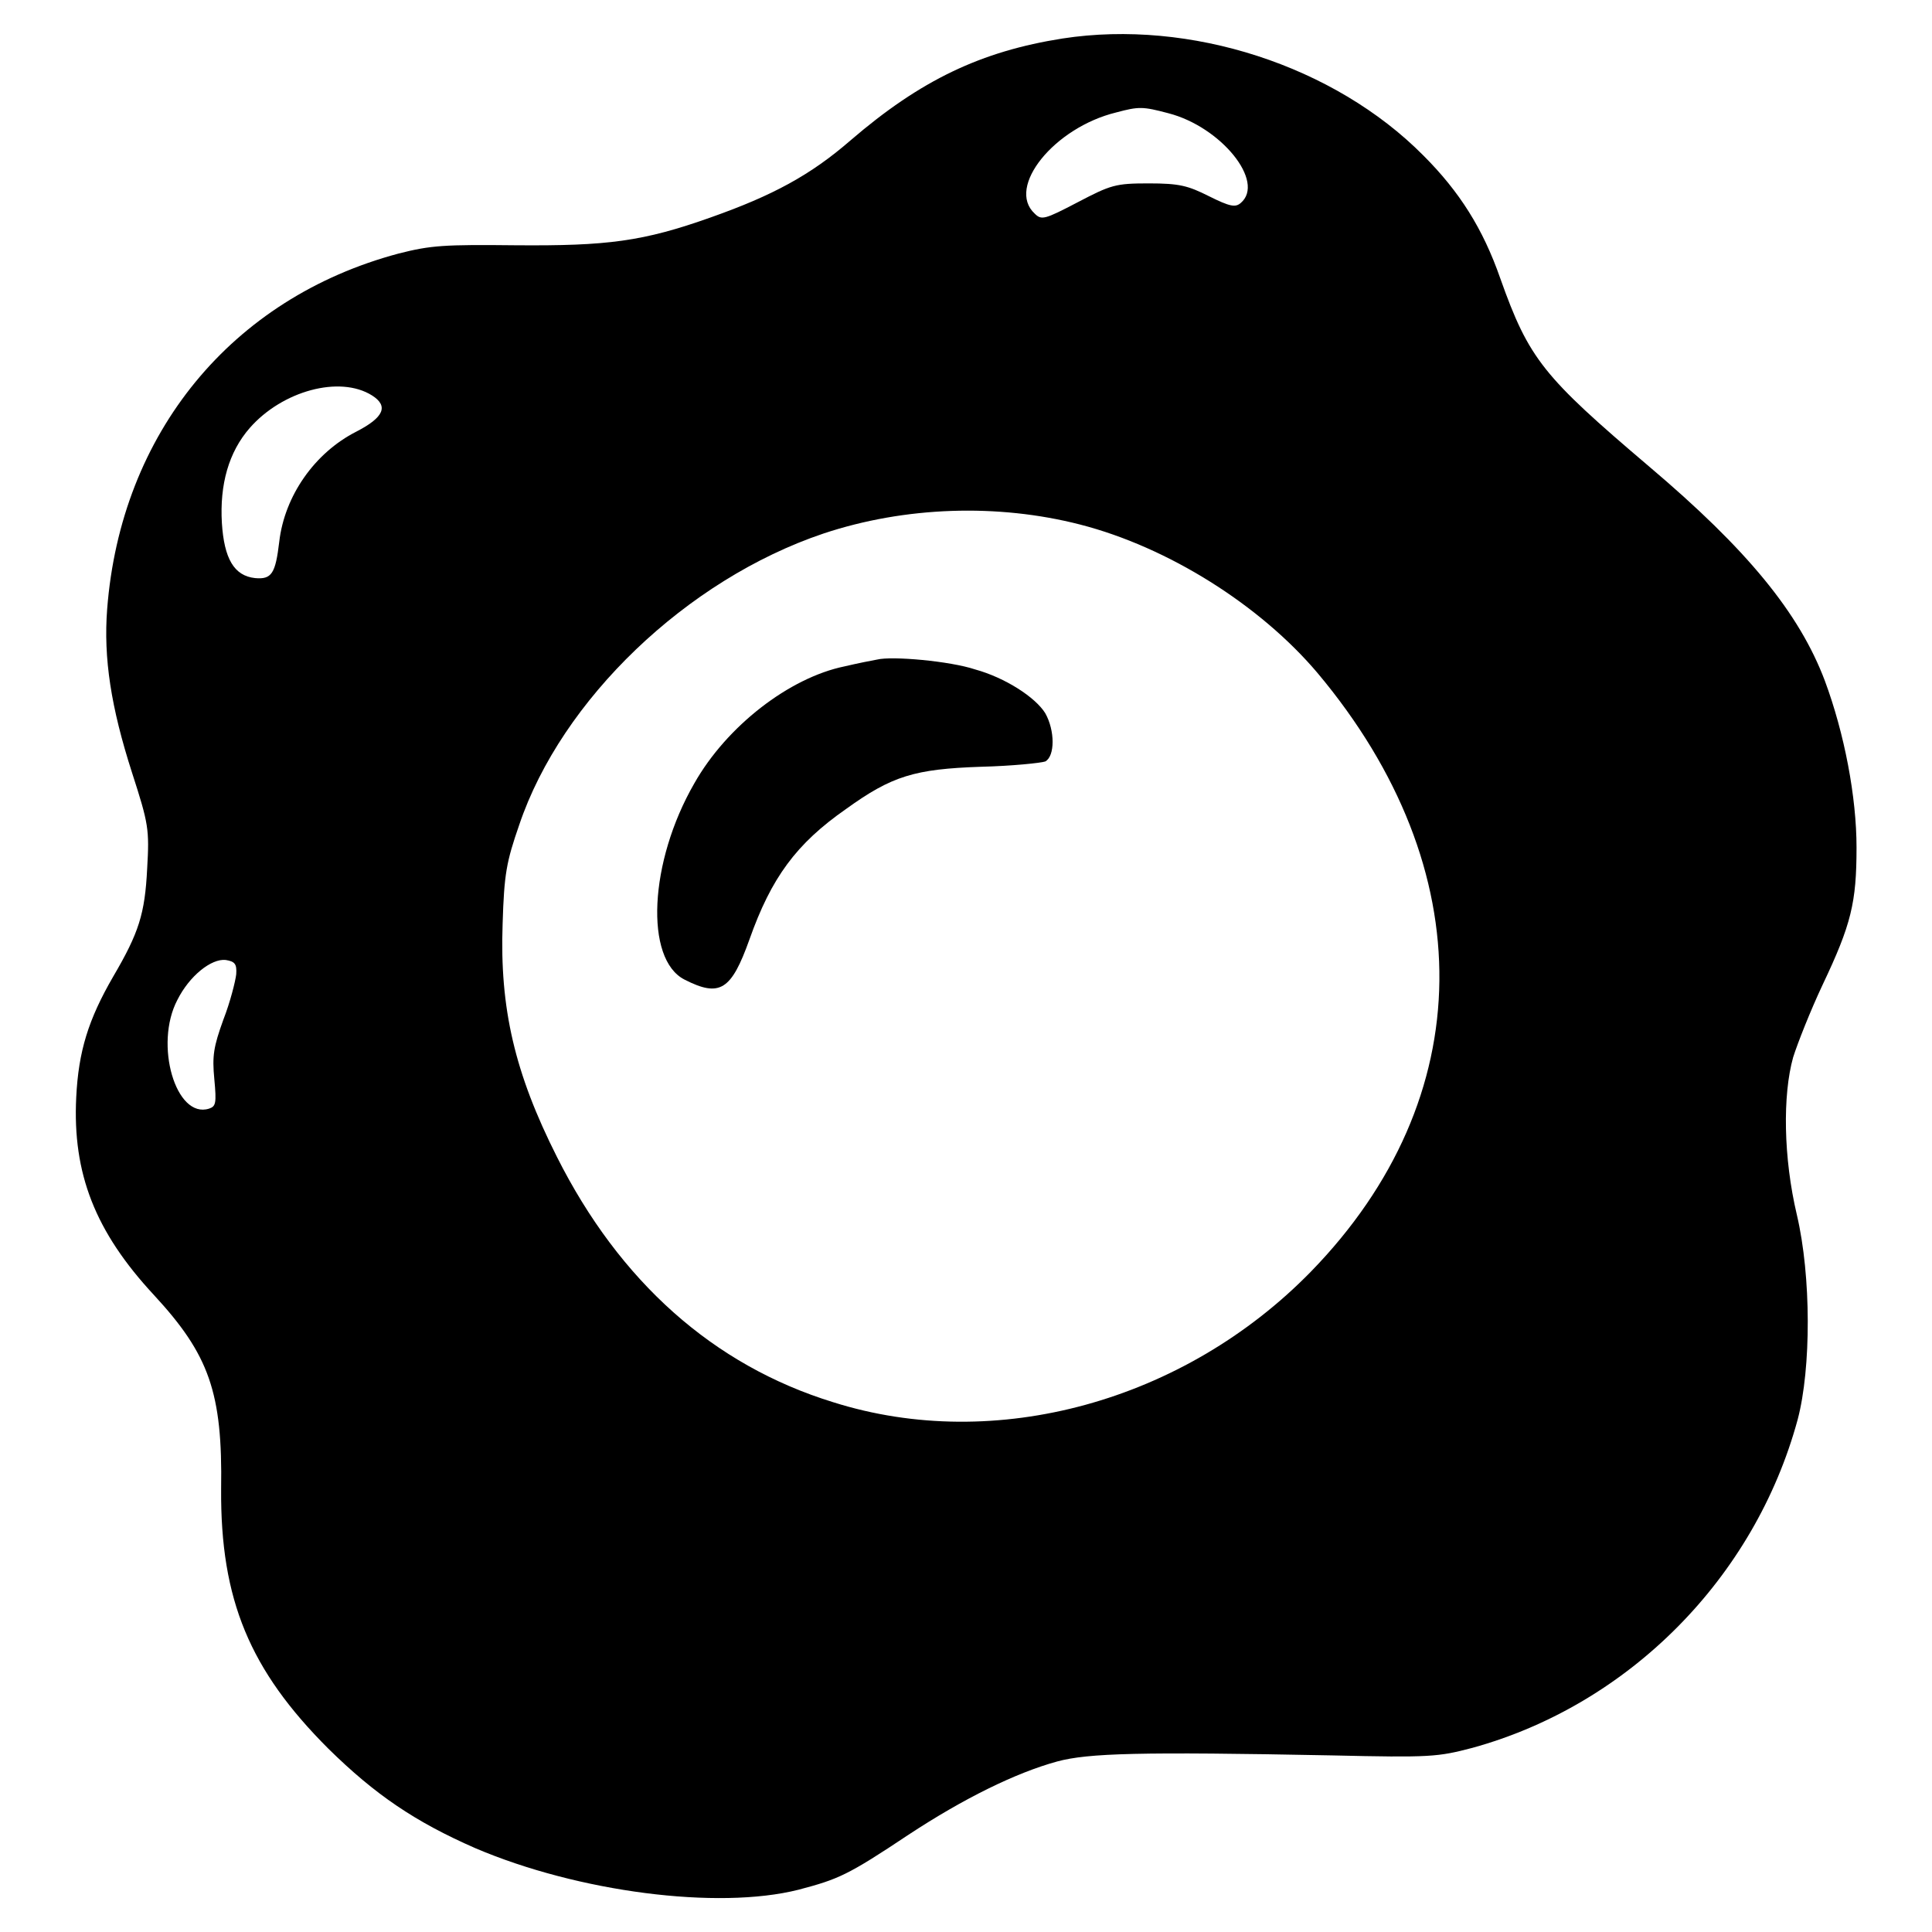
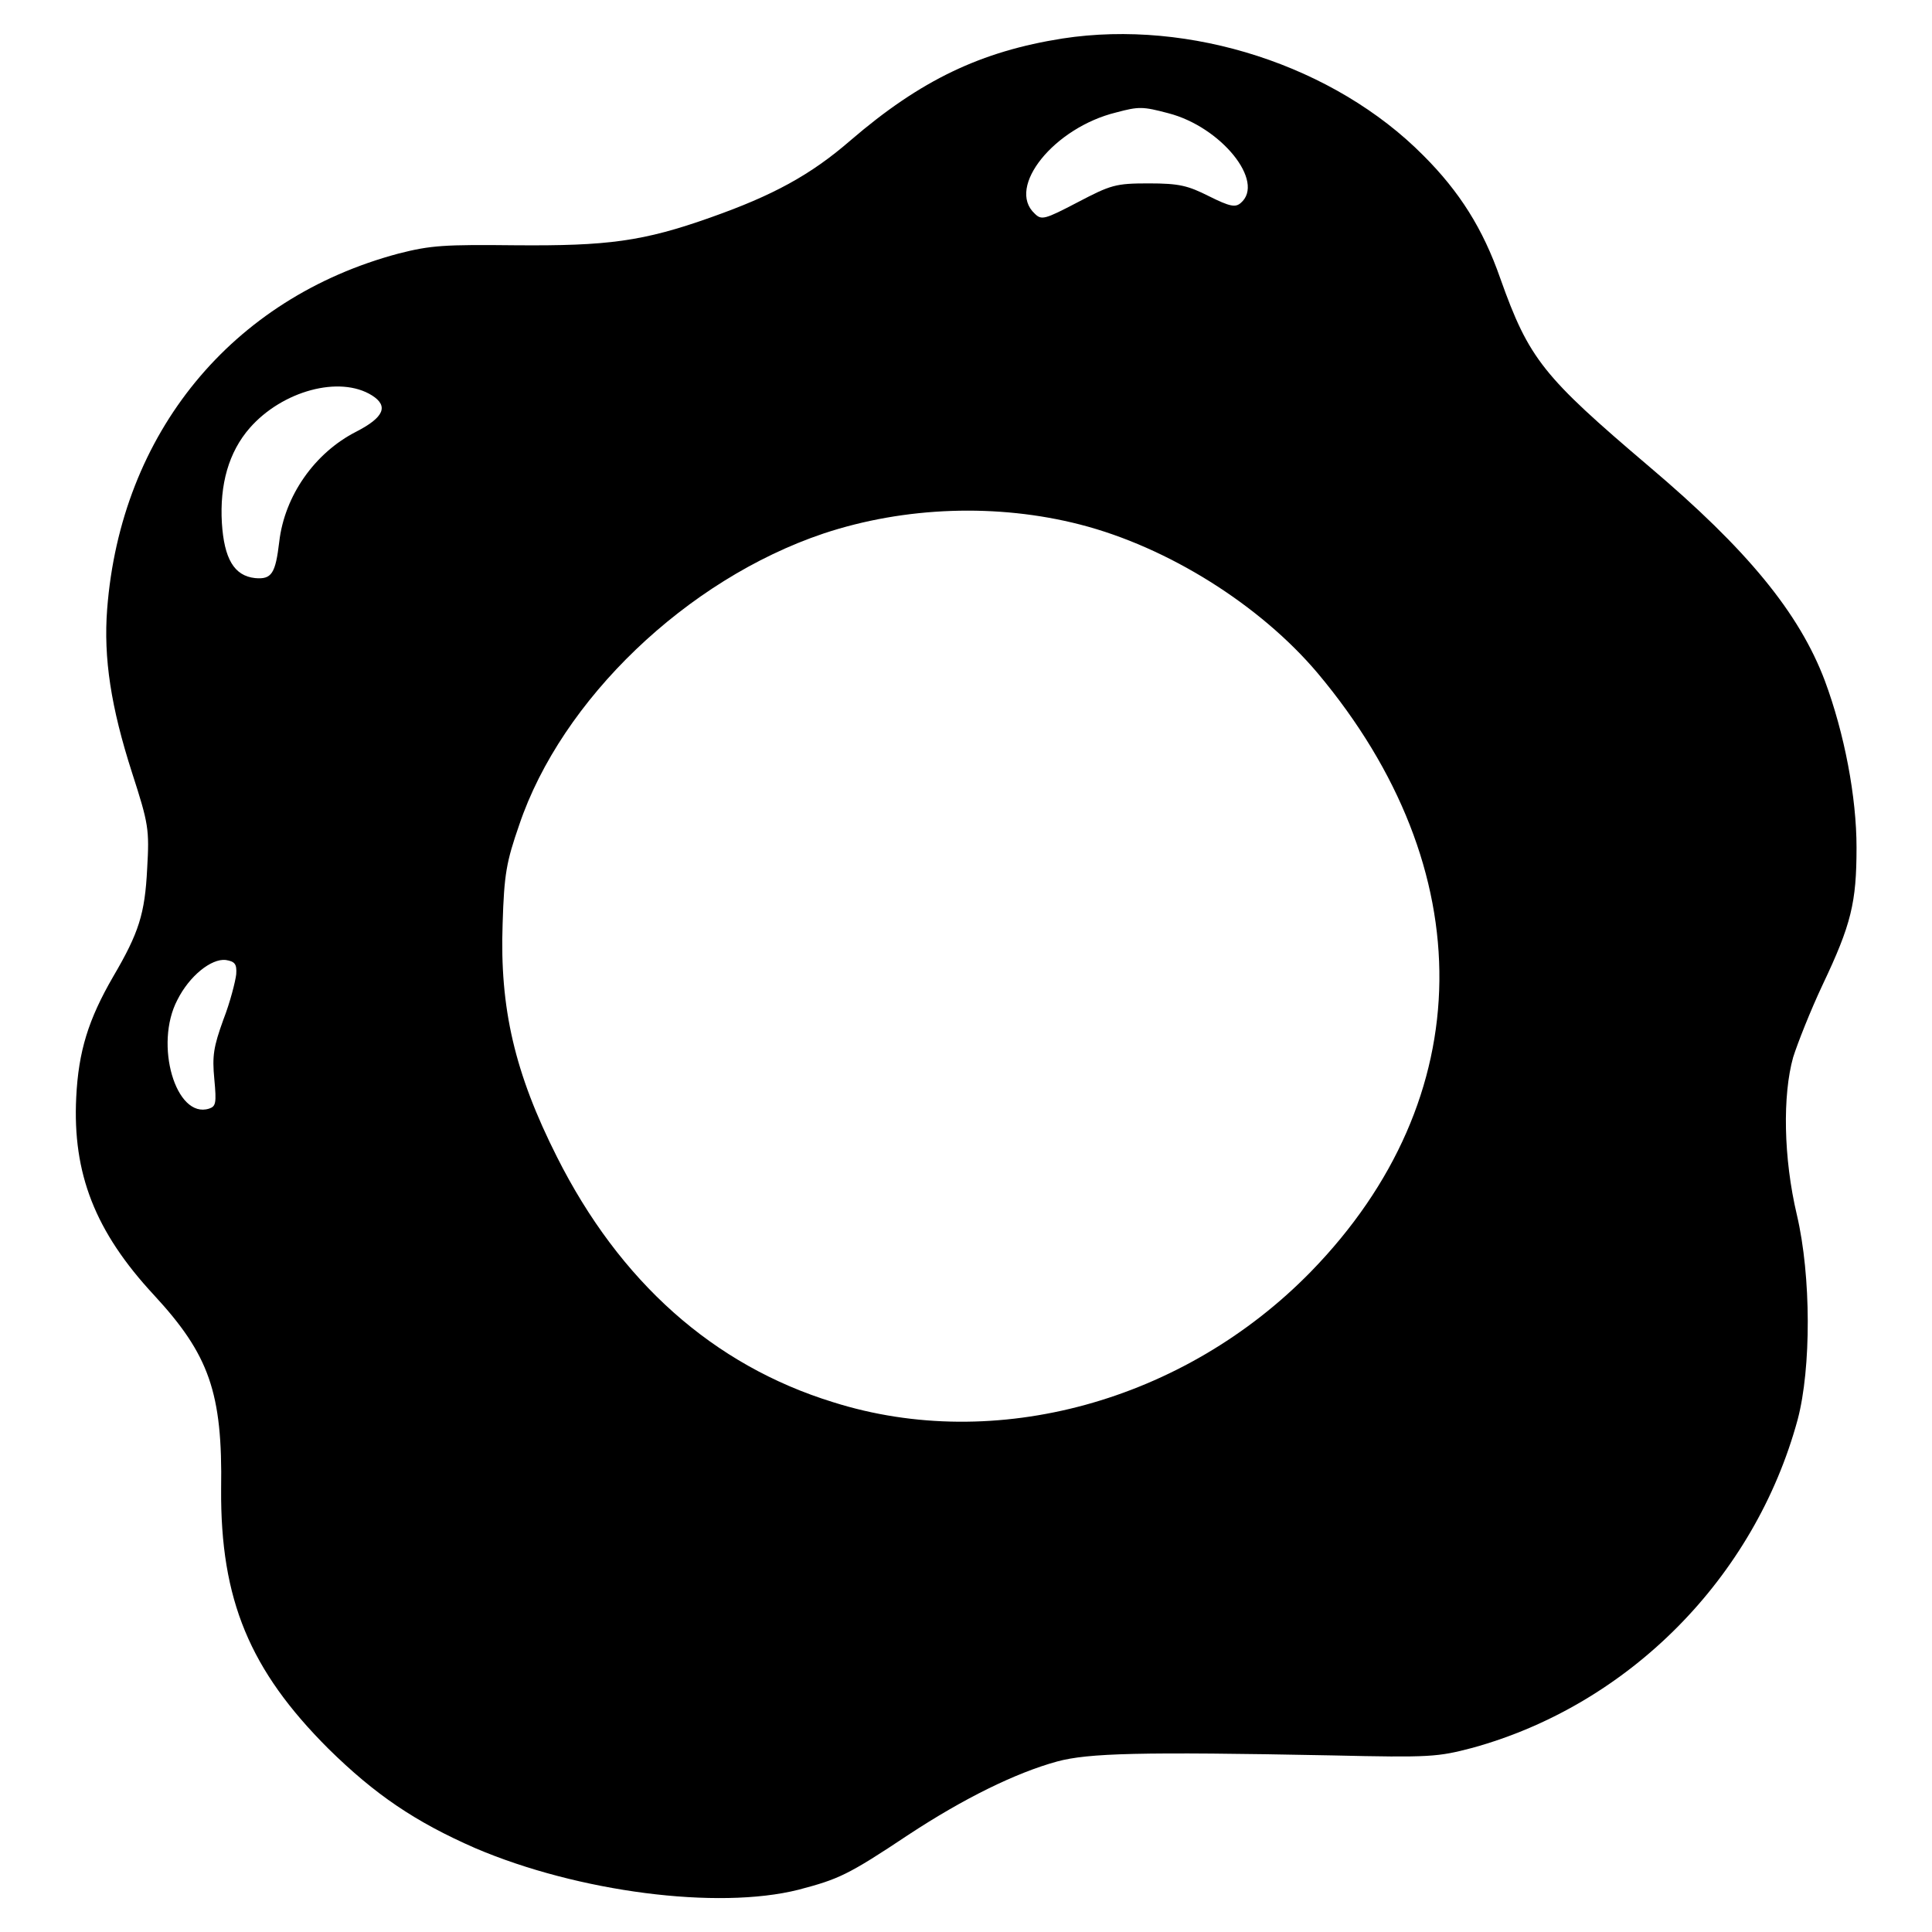
<svg xmlns="http://www.w3.org/2000/svg" version="1.1" x="0px" y="0px" viewBox="0 0 256 256" enable-background="new 0 0 256 256" xml:space="preserve">
  <g>
    <g>
      <g>
        <path fill="#000000" d="M140.8,5.1c-10.8,1.7-18.8,5.5-28.1,13.5c-5.3,4.6-10.3,7.3-18.5,10.2c-9,3.2-13.7,3.8-25.9,3.7c-9.4-0.1-11.2,0-15.5,1.1C30.7,39.5,16,57.4,14.2,80.7c-0.5,6.5,0.5,13,3.3,21.7c2.2,6.8,2.3,7.5,2,12.7c-0.3,6-1.1,8.5-4.5,14.3c-3.3,5.7-4.6,9.9-4.9,16c-0.5,10.1,2.5,17.8,10.3,26.2c7.3,7.9,9.1,12.9,8.9,25.7c-0.1,14.7,3.8,24,14.2,34.4c6.2,6.1,11.5,9.7,19.5,13.2c13.6,5.8,32.1,8.2,42.8,5.5c5.3-1.4,6.5-1.9,14.6-7.3c7.3-4.8,14.2-8.2,19.7-9.7c4.1-1.1,10.9-1.3,36.4-0.8c13.1,0.3,14,0.2,18.6-1c20.7-5.7,37.4-22.5,43.1-43.5c1.8-6.8,1.8-19-0.1-27.1c-1.8-7.6-1.9-15.9-0.5-20.9c0.6-1.9,2.3-6.2,3.9-9.6c3.8-8,4.5-10.9,4.5-18.2c0-6.7-1.6-15.1-4.2-22.1c-3.4-9-10.3-17.4-23.3-28.4c-14-11.9-15.9-14.2-19.7-24.9c-2.3-6.6-5.4-11.5-10.2-16.3C176.8,8.7,157.7,2.5,140.8,5.1z M154.8,15c7,1.8,12.9,9.1,9.6,11.9c-0.7,0.6-1.4,0.5-4.2-0.9c-2.8-1.4-3.9-1.7-8-1.7c-4.4,0-5,0.2-9.4,2.5c-4.4,2.3-4.8,2.4-5.7,1.5c-3.8-3.5,2.6-11.4,10.8-13.4C150.9,14.1,151.4,14.1,154.8,15z M49.3,52.4c2.2,1.4,1.6,2.9-2.1,4.8C41.7,60,37.7,65.7,37,71.8c-0.5,4.2-1,5-3.2,4.8c-2.8-0.3-4.1-2.6-4.4-7.3c-0.3-5.1,0.9-9.4,3.7-12.6C37.4,51.8,45,49.7,49.3,52.4z M143.1,69.5c11.7,3,23.9,10.7,31.5,19.7c21.8,26,21.5,56.3-0.9,79.3c-16.8,17.2-41.8,24.1-63.3,17.3c-15.9-4.9-28.3-16-36.6-32.5c-5.6-11.1-7.6-19.7-7.2-30.9c0.2-6.6,0.5-8.2,2.2-13.1c5.6-16.6,22.2-32.5,40.3-38.6C119.9,67.1,132.2,66.7,143.1,69.5z M31.3,129.1c-0.1,0.9-0.8,3.7-1.7,6c-1.3,3.6-1.5,4.8-1.2,7.9c0.3,3.2,0.2,3.6-0.7,3.9c-4.4,1.4-7.3-8.5-4.2-14.4c1.6-3.2,4.5-5.5,6.4-5.3C31.1,127.4,31.4,127.7,31.3,129.1z" />
-         <path fill="#000000" d="M116.2,87.4c-0.6,0.1-2.6,0.5-4.3,0.9c-7.3,1.5-15.6,7.9-19.9,15.5c-6,10.4-6.6,23.3-1.3,26c4.7,2.4,6.2,1.4,8.6-5.3c2.9-8.2,6.2-12.7,12.8-17.3c6.1-4.4,9.1-5.3,17.9-5.6c4.1-0.1,7.9-0.5,8.5-0.7c1.3-0.7,1.3-4.1,0-6.4c-1.3-2.1-5.3-4.7-9.3-5.8C125.9,87.6,118.2,86.9,116.2,87.4z" />
      </g>
    </g>
  </g>
</svg>